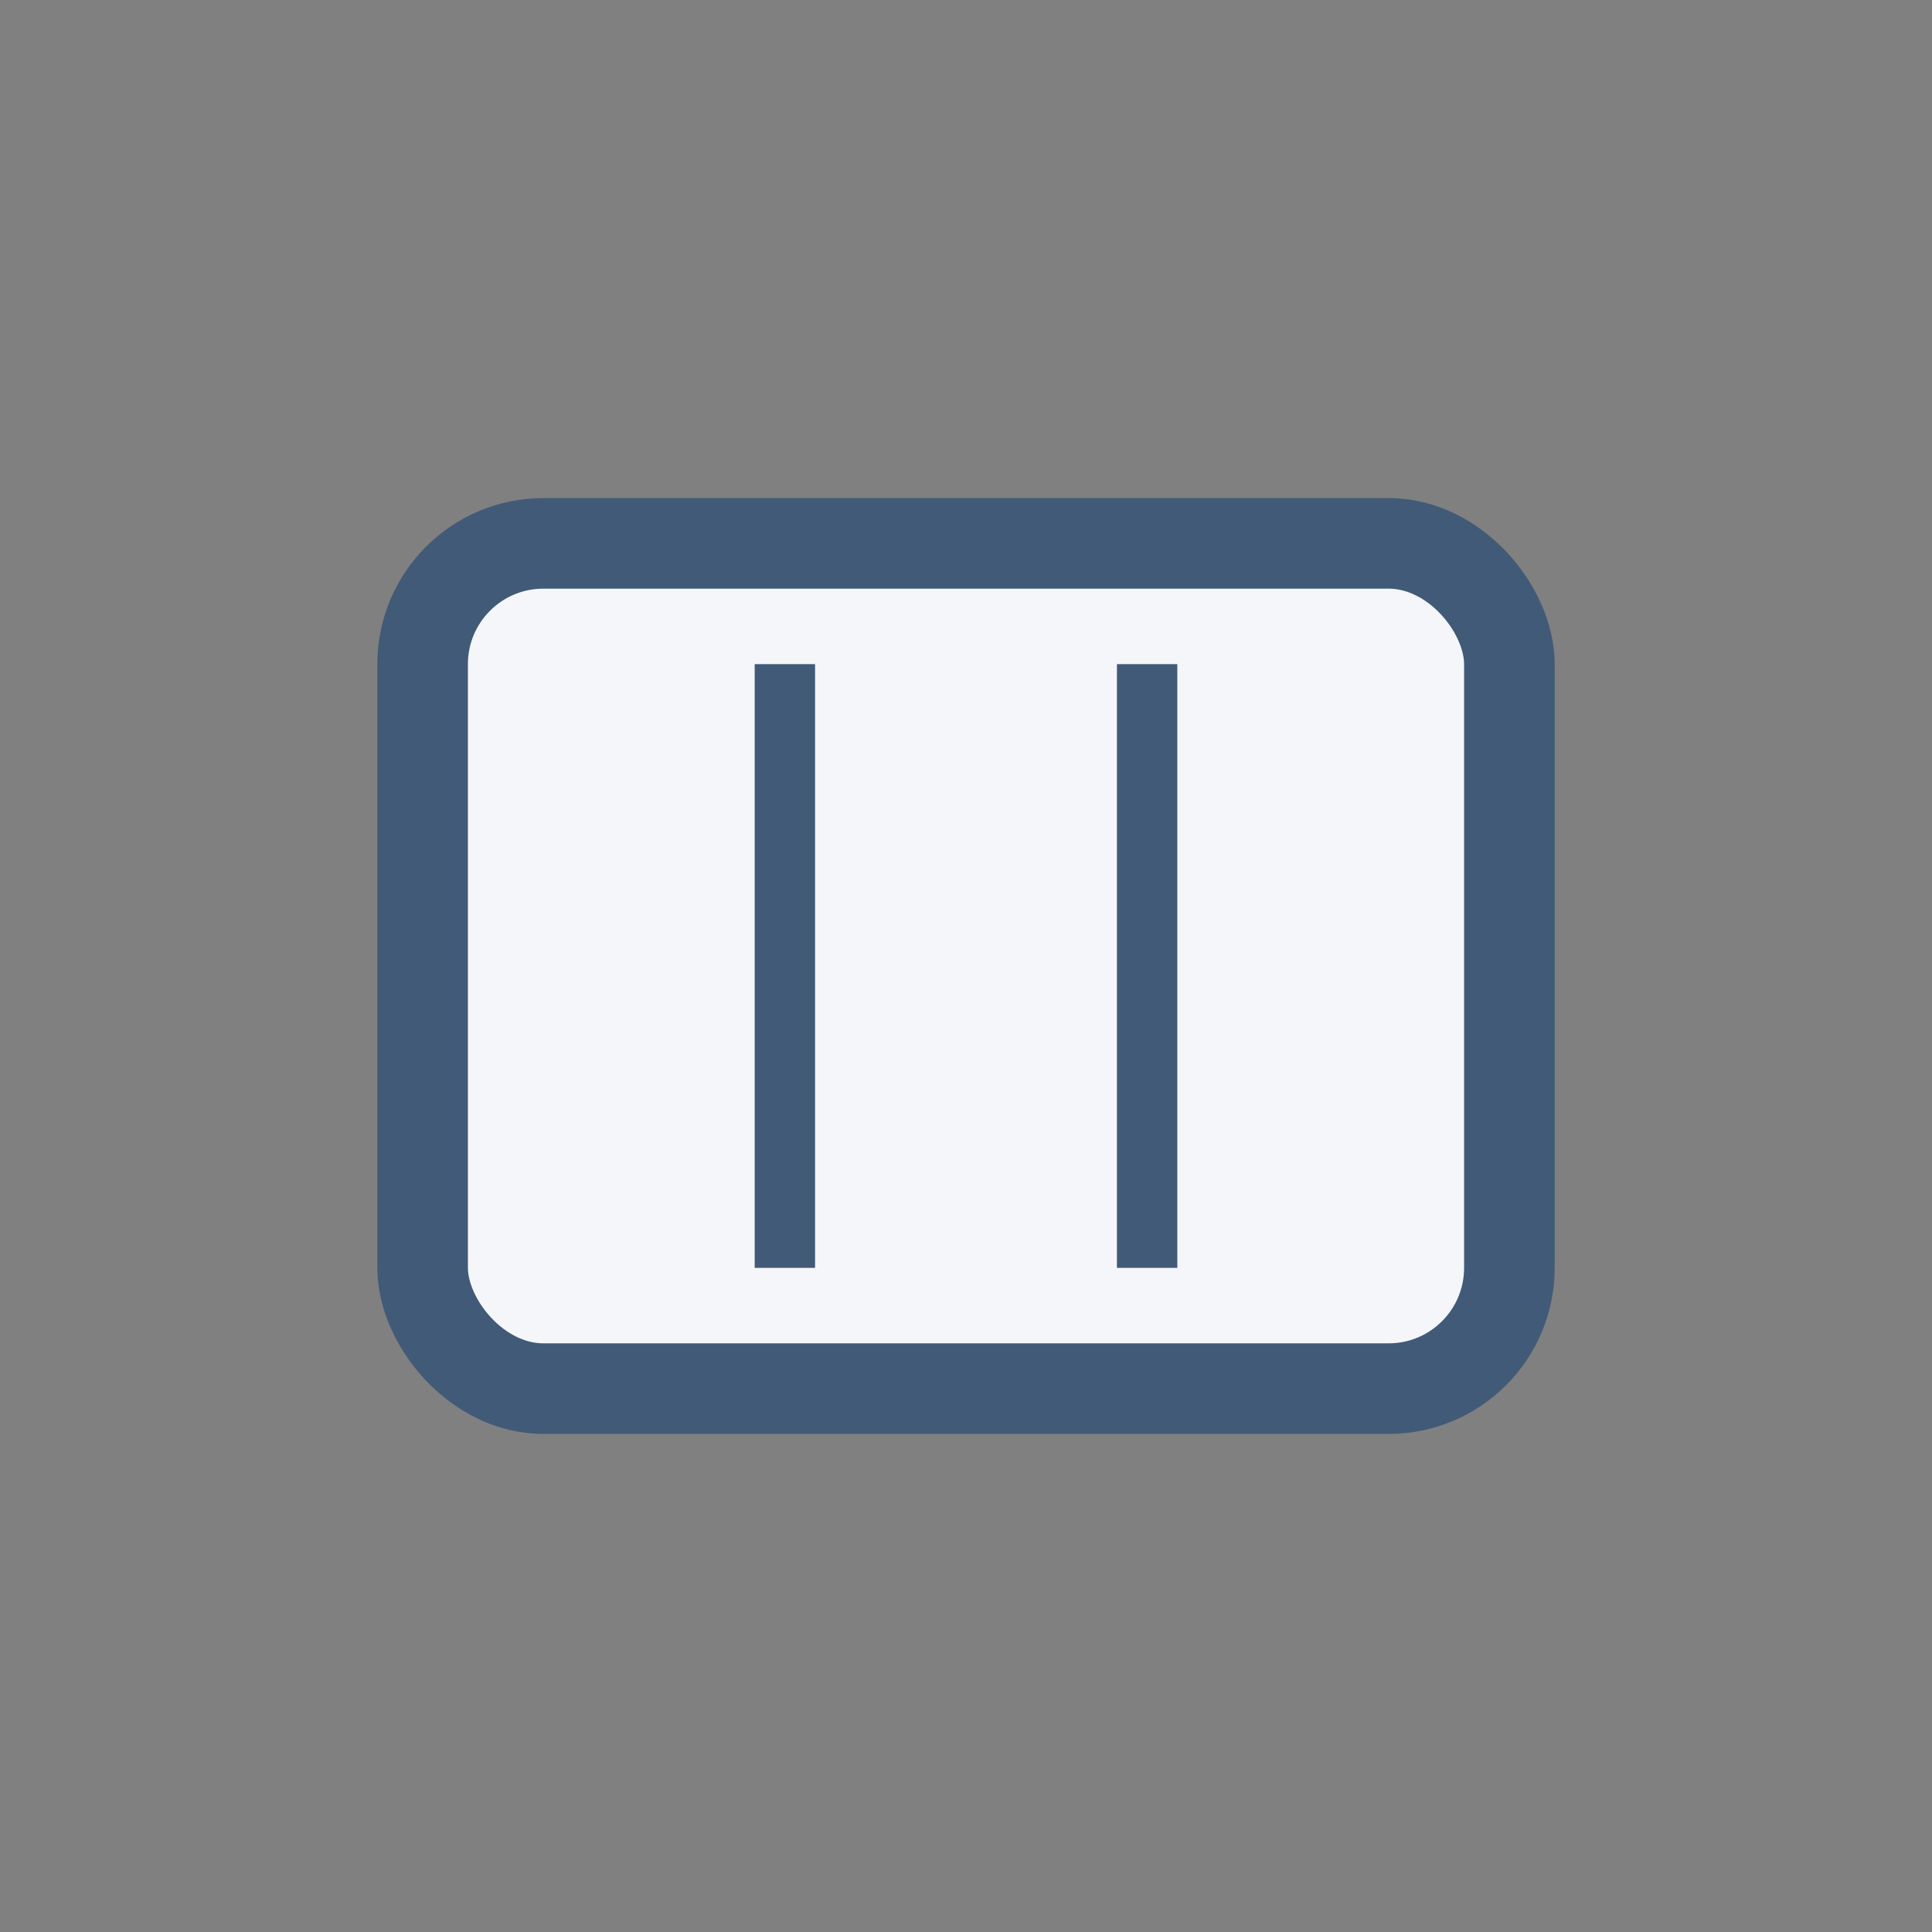
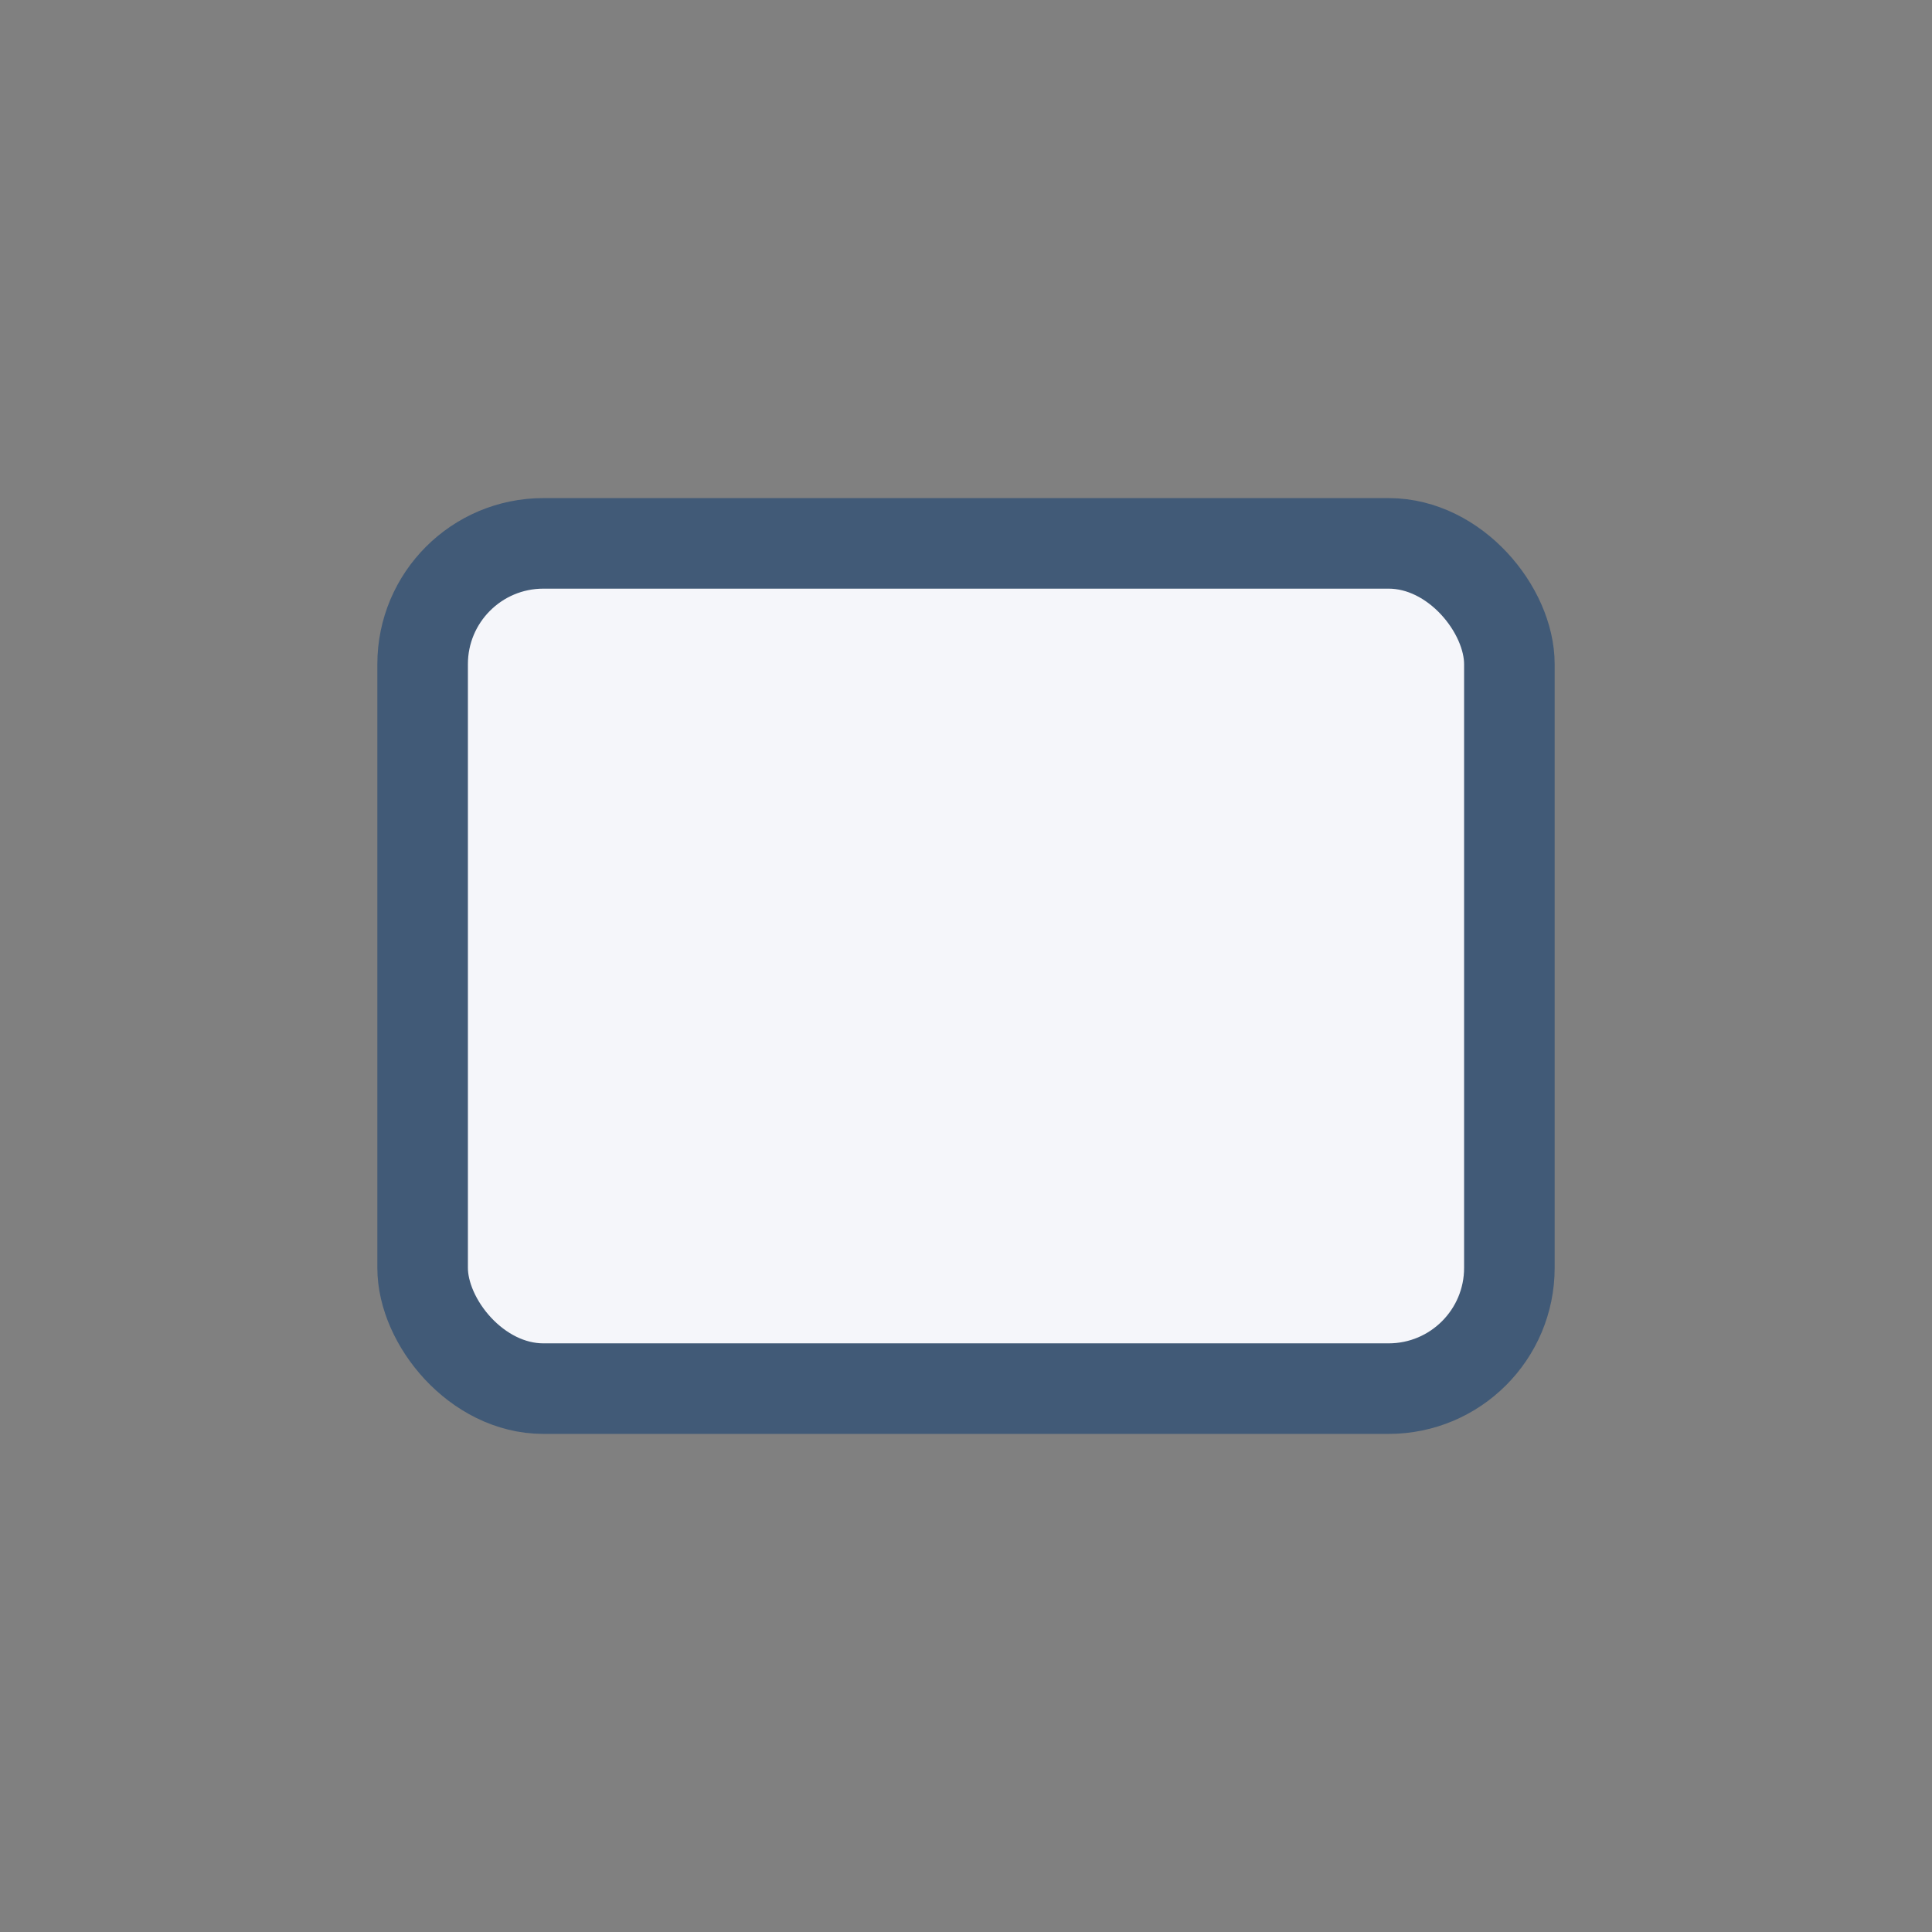
<svg xmlns="http://www.w3.org/2000/svg" width="32" height="32" viewBox="0 0 32 32">
  <rect x="0" y="0" width="32" height="32" fill="#808080" stroke="none" />
  <rect x="7" y="9" width="18" height="14" rx="2" fill="#F5F6FA" stroke="#415A77" stroke-width="1.5" />
-   <path d="M13 11v10M19 11v10" stroke="#415A77" stroke-width="1" />
</svg>